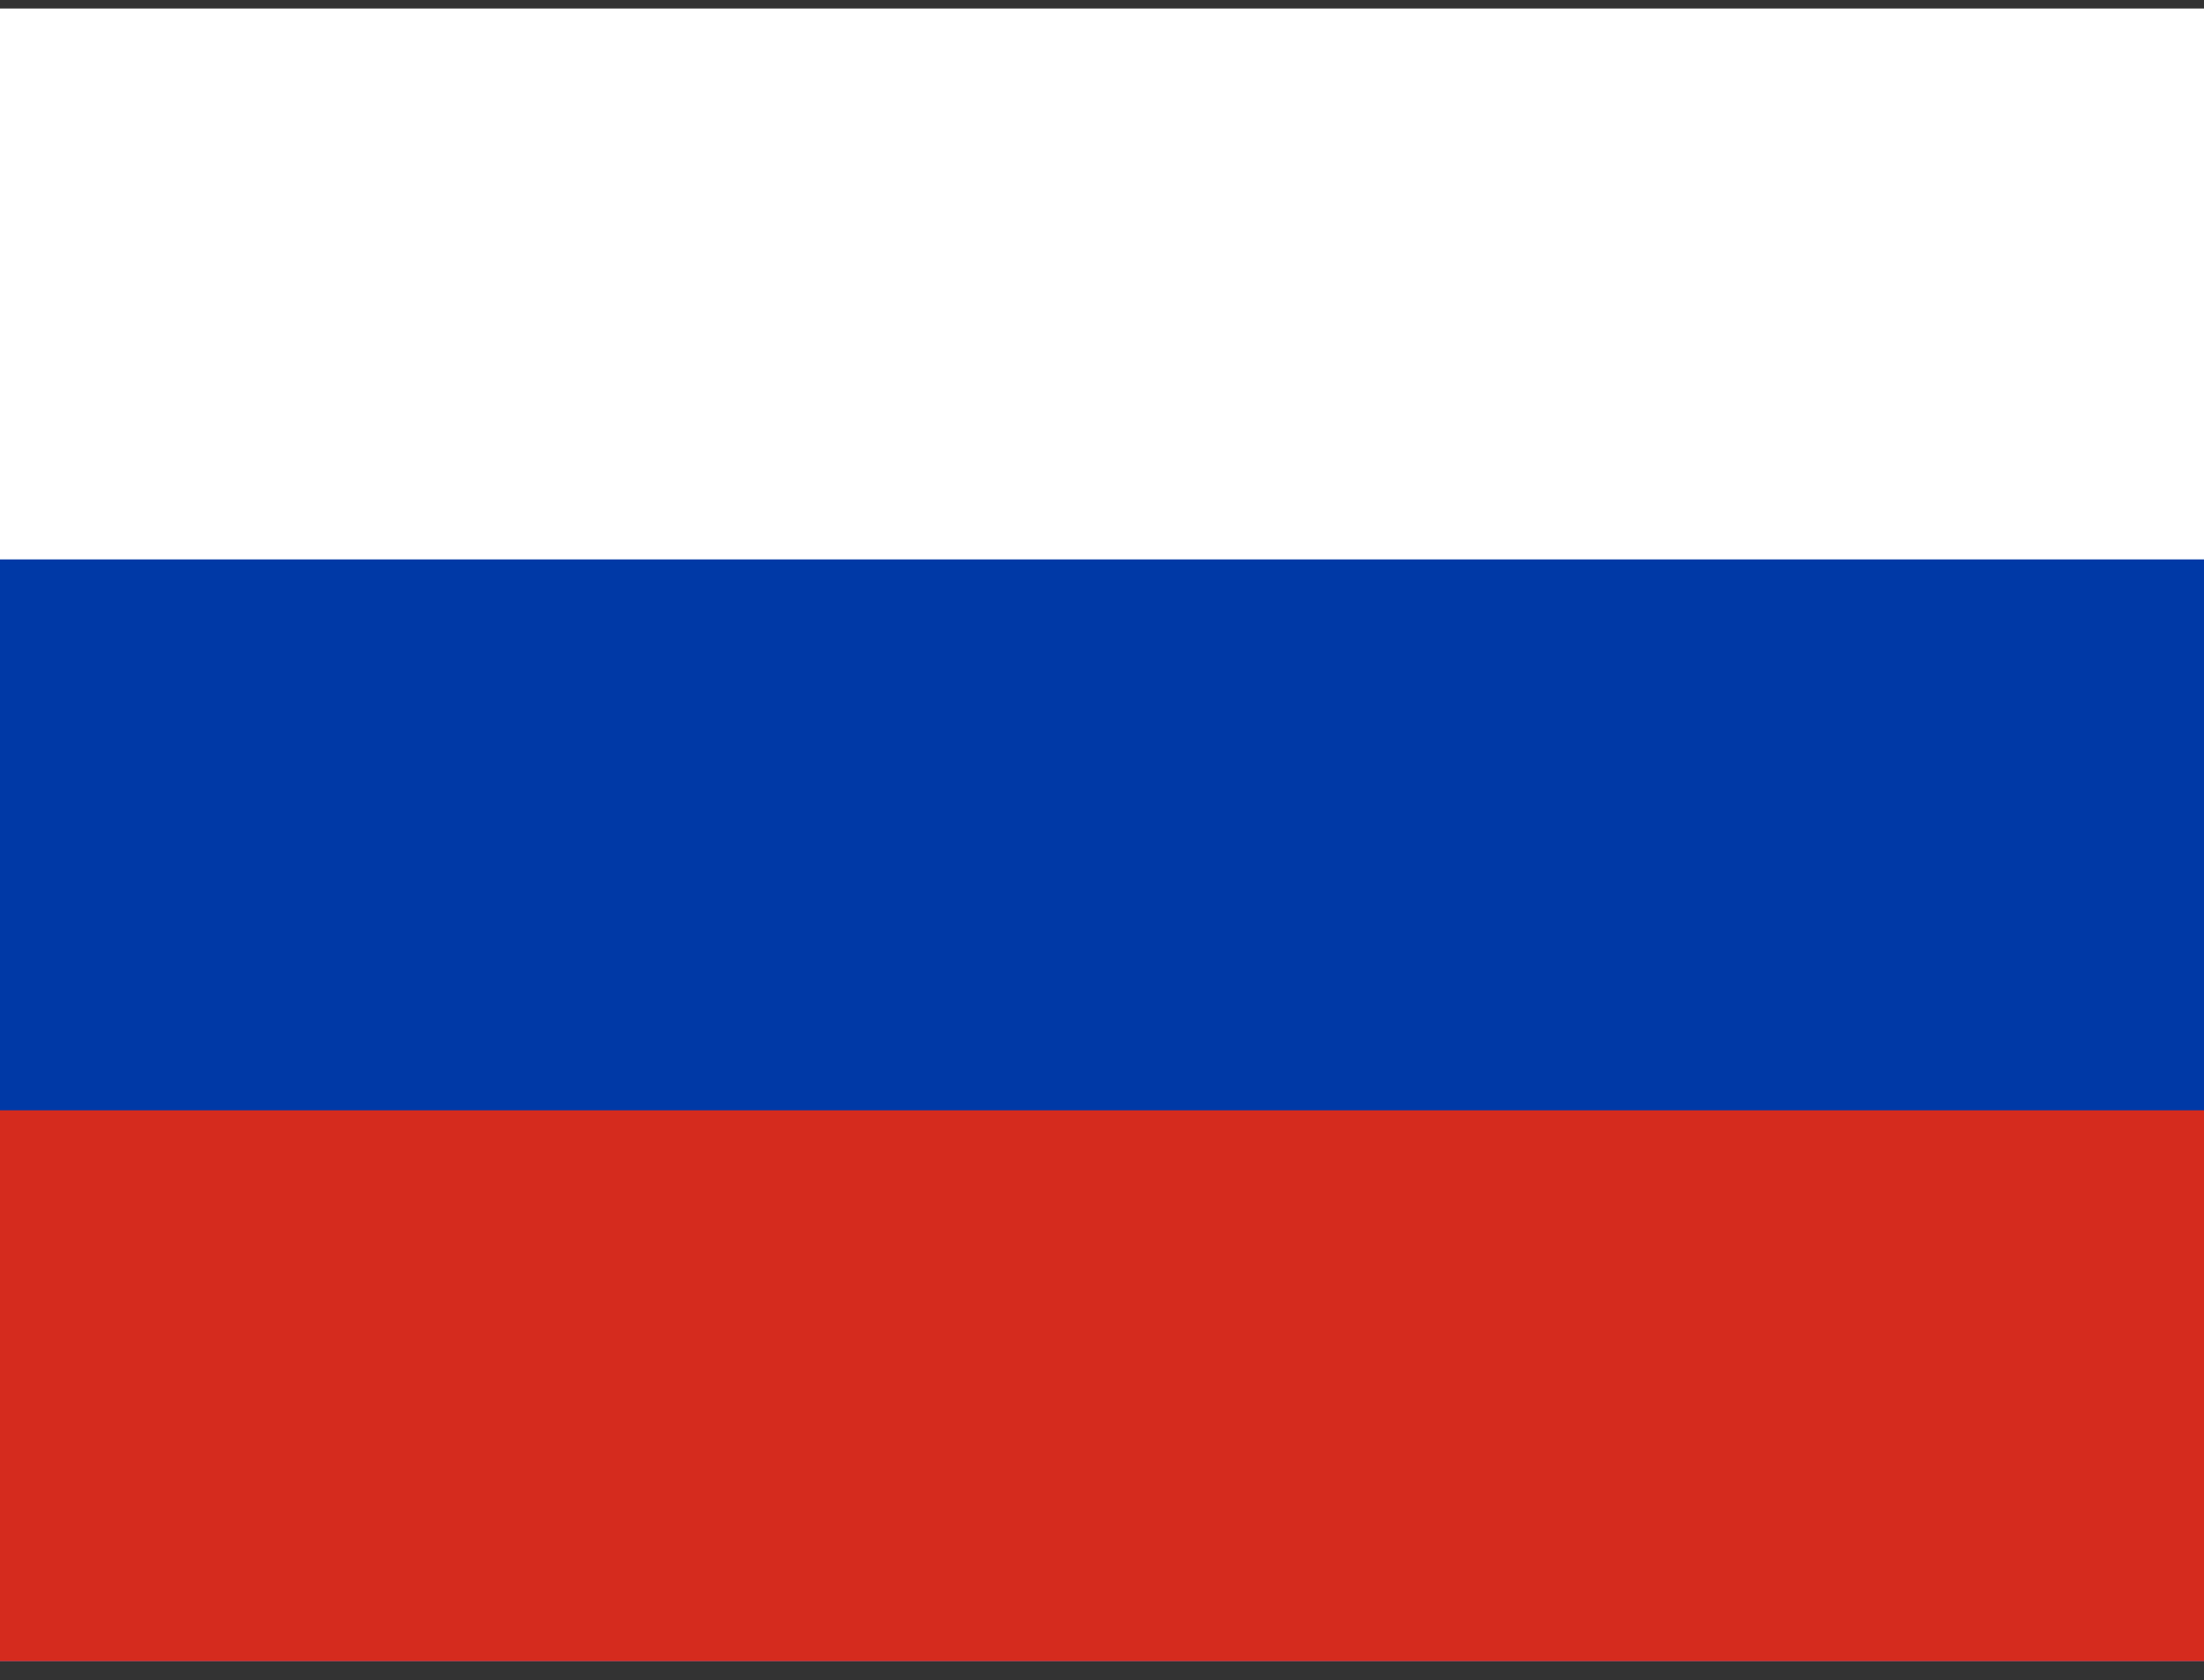
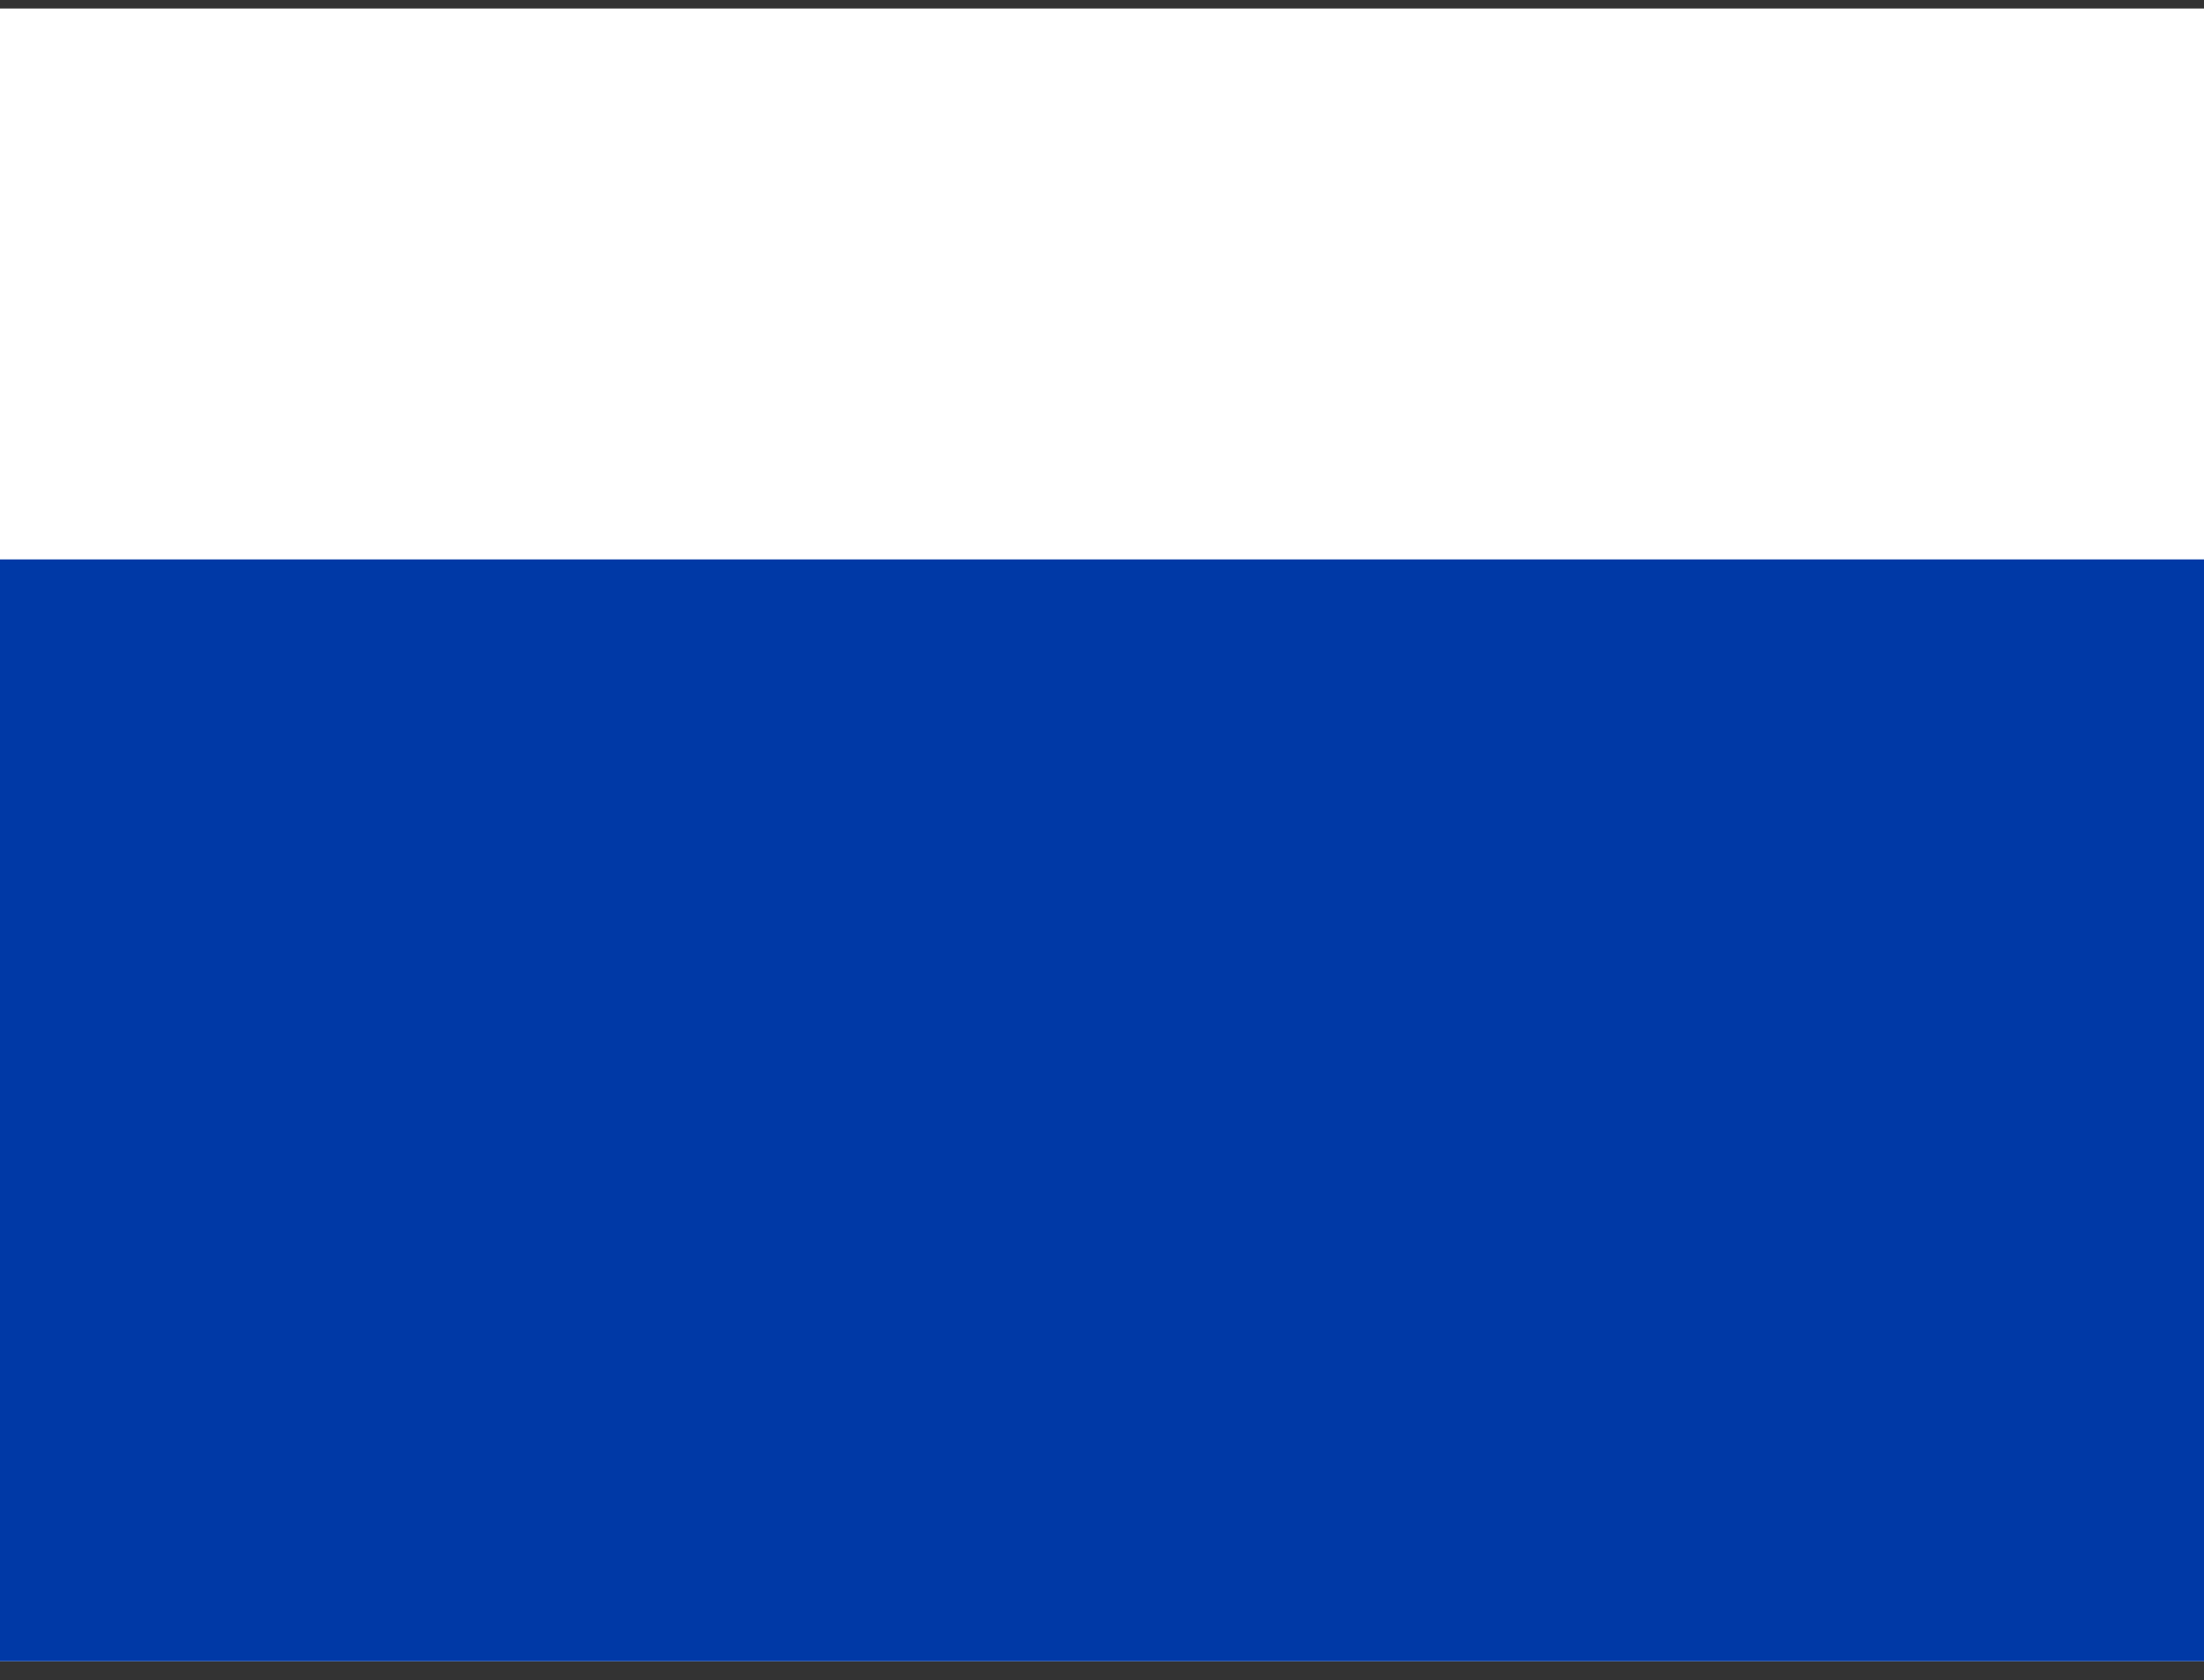
<svg xmlns="http://www.w3.org/2000/svg" width="80" height="61" viewBox="0 0 80 61" fill="none">
  <rect x="0" y="0" width="80" height="61" fill="#333333" stroke="none" />
  <g clip-path="url(#clip0)">
    <path fill-rule="evenodd" clip-rule="evenodd" d="M0 0.31H80V60.31H0V0.31Z" fill="white" />
-     <path fill-rule="evenodd" clip-rule="evenodd" d="M0 20.31H80V60.31H0V20.31Z" fill="#0039A6" />
-     <path fill-rule="evenodd" clip-rule="evenodd" d="M0 40.31H80V60.31H0V40.31Z" fill="#D52B1E" />
+     <path fill-rule="evenodd" clip-rule="evenodd" d="M0 20.31H80V60.31H0Z" fill="#0039A6" />
  </g>
  <defs>
    <clipPath id="clip0">
      <rect width="80" height="60" fill="white" transform="translate(0 0.31)" />
    </clipPath>
  </defs>
</svg>